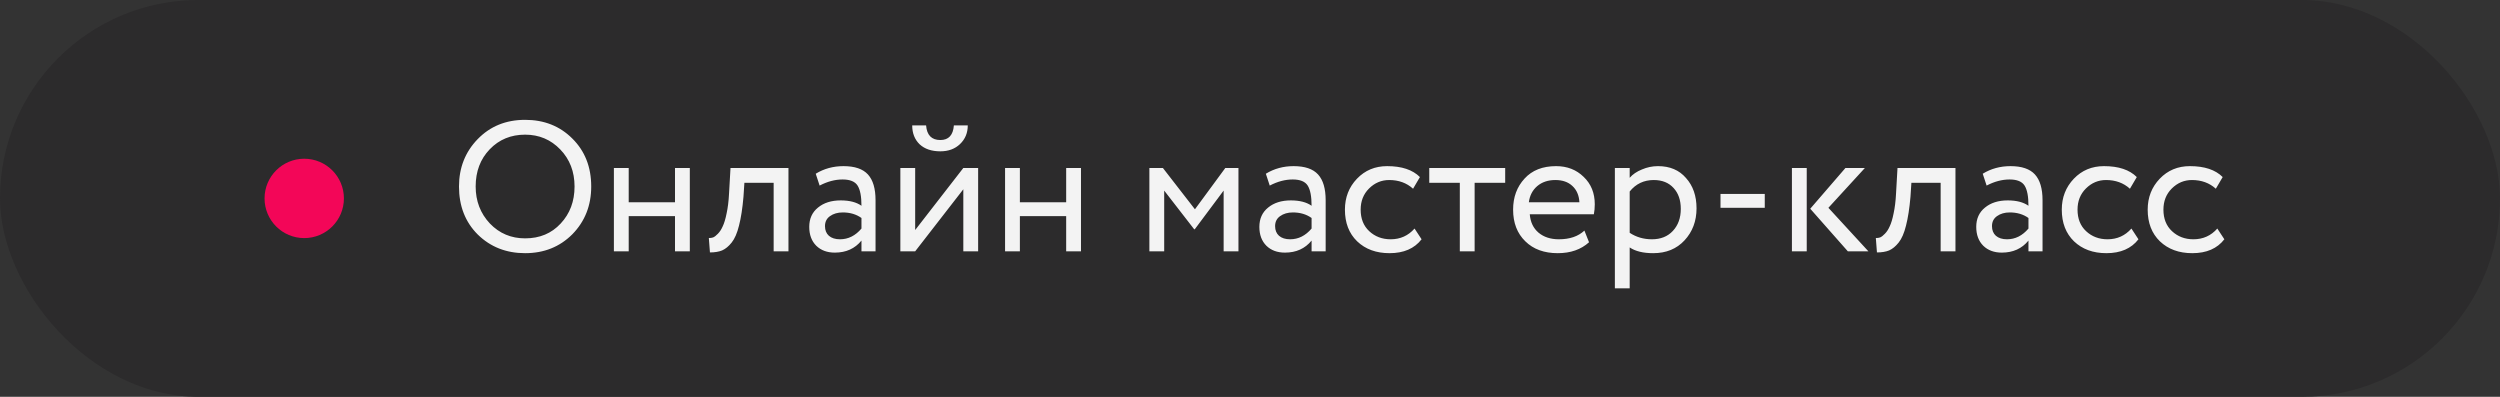
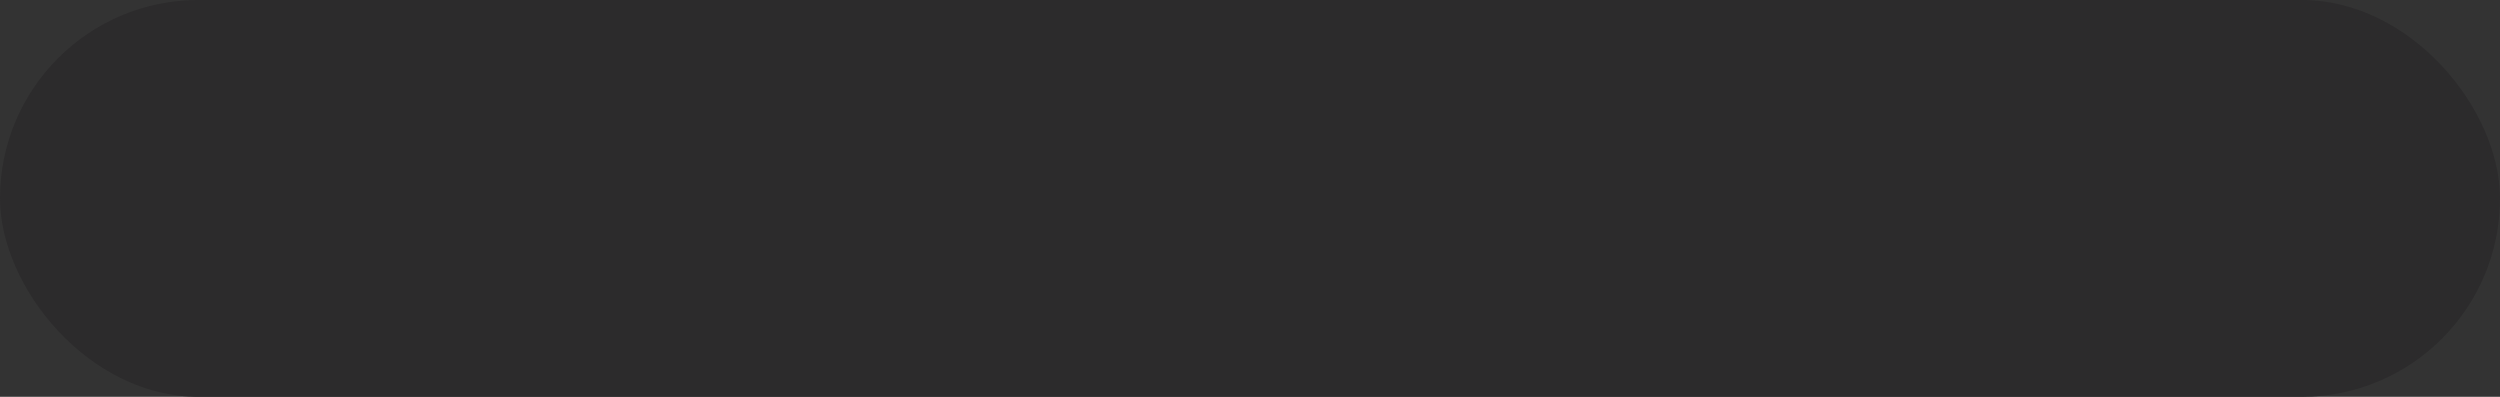
<svg xmlns="http://www.w3.org/2000/svg" width="189" height="30" viewBox="0 0 189 30" fill="none">
  <rect x="0" y="0" width="189" height="30" fill="#333333" stroke="none" />
  <rect width="189" height="30" rx="15" fill="#2C2B2C" />
-   <path d="M34.7 14.1C34.7 12.681 35.171 11.487 36.114 10.516C37.057 9.545 38.251 9.06 39.698 9.06C41.135 9.06 42.325 9.531 43.268 10.474C44.22 11.417 44.696 12.625 44.696 14.1C44.696 15.537 44.22 16.741 43.268 17.712C42.316 18.664 41.126 19.14 39.698 19.14C38.27 19.14 37.075 18.669 36.114 17.726C35.171 16.783 34.7 15.575 34.7 14.1ZM35.96 14.1C35.96 15.201 36.319 16.135 37.038 16.9C37.757 17.647 38.643 18.02 39.698 18.02C40.799 18.02 41.695 17.647 42.386 16.9C43.086 16.153 43.436 15.22 43.436 14.1C43.436 12.98 43.077 12.047 42.358 11.3C41.639 10.553 40.753 10.18 39.698 10.18C38.625 10.18 37.733 10.549 37.024 11.286C36.315 12.023 35.96 12.961 35.96 14.1ZM52.15 19H51.03V16.34H47.53V19H46.41V12.7H47.53V15.29H51.03V12.7H52.15V19ZM59.608 19H58.488V13.82H56.276L56.206 14.884C56.131 15.752 56.019 16.475 55.87 17.054C55.73 17.623 55.543 18.053 55.31 18.342C55.086 18.622 54.848 18.818 54.596 18.93C54.344 19.033 54.036 19.084 53.672 19.084L53.588 17.992C53.691 18.001 53.798 17.987 53.91 17.95C54.022 17.903 54.143 17.81 54.274 17.67C54.414 17.53 54.535 17.343 54.638 17.11C54.75 16.877 54.848 16.55 54.932 16.13C55.025 15.701 55.086 15.211 55.114 14.66L55.226 12.7H59.608V19ZM61.963 14.03L61.669 13.134C62.294 12.751 62.995 12.56 63.769 12.56C64.618 12.56 65.234 12.77 65.617 13.19C66 13.61 66.191 14.259 66.191 15.136V19H65.127V18.188C64.632 18.795 63.961 19.098 63.111 19.098C62.532 19.098 62.066 18.925 61.711 18.58C61.356 18.225 61.179 17.749 61.179 17.152C61.179 16.536 61.398 16.051 61.837 15.696C62.276 15.332 62.85 15.15 63.559 15.15C64.222 15.15 64.745 15.285 65.127 15.556C65.127 14.847 65.029 14.338 64.833 14.03C64.637 13.722 64.259 13.568 63.699 13.568C63.13 13.568 62.551 13.722 61.963 14.03ZM63.503 18.09C64.129 18.09 64.67 17.819 65.127 17.278V16.48C64.735 16.2 64.264 16.06 63.713 16.06C63.331 16.06 63.008 16.153 62.747 16.34C62.495 16.517 62.369 16.769 62.369 17.096C62.369 17.404 62.467 17.647 62.663 17.824C62.868 18.001 63.148 18.09 63.503 18.09ZM72.827 14.31L69.187 19H68.067V12.7H69.187V17.39L72.827 12.7H73.947V19H72.827V14.31ZM68.963 9.48H70.013C70.069 10.217 70.428 10.586 71.091 10.586C71.716 10.586 72.057 10.217 72.113 9.48H73.163C73.163 10.049 72.967 10.521 72.575 10.894C72.192 11.258 71.697 11.44 71.091 11.44C70.428 11.44 69.905 11.263 69.523 10.908C69.149 10.544 68.963 10.068 68.963 9.48ZM81.723 19H80.603V16.34H77.103V19H75.983V12.7H77.103V15.29H80.603V12.7H81.723V19ZM88.013 19H86.893V12.7H87.915L90.337 15.822L92.633 12.7H93.627V19H92.507V14.408L90.323 17.334H90.281L88.013 14.408V19ZM95.992 14.03L95.698 13.134C96.324 12.751 97.024 12.56 97.798 12.56C98.648 12.56 99.264 12.77 99.646 13.19C100.029 13.61 100.22 14.259 100.22 15.136V19H99.156V18.188C98.662 18.795 97.99 19.098 97.14 19.098C96.562 19.098 96.095 18.925 95.74 18.58C95.386 18.225 95.208 17.749 95.208 17.152C95.208 16.536 95.428 16.051 95.866 15.696C96.305 15.332 96.879 15.15 97.588 15.15C98.251 15.15 98.774 15.285 99.156 15.556C99.156 14.847 99.058 14.338 98.862 14.03C98.666 13.722 98.288 13.568 97.728 13.568C97.159 13.568 96.58 13.722 95.992 14.03ZM97.532 18.09C98.158 18.09 98.699 17.819 99.156 17.278V16.48C98.764 16.2 98.293 16.06 97.742 16.06C97.36 16.06 97.038 16.153 96.776 16.34C96.524 16.517 96.398 16.769 96.398 17.096C96.398 17.404 96.496 17.647 96.692 17.824C96.898 18.001 97.178 18.09 97.532 18.09ZM106.94 17.278L107.472 18.09C106.931 18.79 106.123 19.14 105.05 19.14C104.042 19.14 103.225 18.841 102.6 18.244C101.984 17.647 101.676 16.849 101.676 15.85C101.676 14.926 101.979 14.147 102.586 13.512C103.193 12.877 103.953 12.56 104.868 12.56C105.969 12.56 106.795 12.835 107.346 13.386L106.828 14.268C106.343 13.829 105.741 13.61 105.022 13.61C104.434 13.61 103.925 13.825 103.496 14.254C103.076 14.674 102.866 15.206 102.866 15.85C102.866 16.531 103.081 17.073 103.51 17.474C103.949 17.885 104.49 18.09 105.134 18.09C105.862 18.09 106.464 17.819 106.94 17.278ZM110.362 13.82H108.052V12.7H113.792V13.82H111.482V19H110.362V13.82ZM119.781 17.432L120.131 18.314C119.524 18.865 118.735 19.14 117.765 19.14C116.738 19.14 115.921 18.841 115.315 18.244C114.699 17.647 114.391 16.849 114.391 15.85C114.391 14.907 114.68 14.123 115.259 13.498C115.828 12.873 116.621 12.56 117.639 12.56C118.479 12.56 119.174 12.831 119.725 13.372C120.285 13.904 120.565 14.595 120.565 15.444C120.565 15.715 120.541 15.967 120.495 16.2H115.651C115.697 16.788 115.917 17.25 116.309 17.586C116.71 17.922 117.223 18.09 117.849 18.09C118.67 18.09 119.314 17.871 119.781 17.432ZM117.583 13.61C117.032 13.61 116.575 13.764 116.211 14.072C115.856 14.38 115.646 14.786 115.581 15.29H119.403C119.375 14.767 119.197 14.357 118.871 14.058C118.553 13.759 118.124 13.61 117.583 13.61ZM123.204 21.8H122.084V12.7H123.204V13.442C123.428 13.181 123.736 12.971 124.128 12.812C124.52 12.644 124.926 12.56 125.346 12.56C126.242 12.56 126.947 12.859 127.46 13.456C127.992 14.044 128.258 14.809 128.258 15.752C128.258 16.713 127.955 17.521 127.348 18.174C126.751 18.818 125.962 19.14 124.982 19.14C124.226 19.14 123.634 18.995 123.204 18.706V21.8ZM125.024 13.61C124.278 13.61 123.671 13.899 123.204 14.478V17.6C123.699 17.927 124.259 18.09 124.884 18.09C125.547 18.09 126.074 17.88 126.466 17.46C126.868 17.031 127.068 16.475 127.068 15.794C127.068 15.131 126.886 14.604 126.522 14.212C126.158 13.811 125.659 13.61 125.024 13.61ZM133.416 15.71H130.07V14.66H133.416V15.71ZM139.515 12.7H140.985L138.227 15.71L141.251 19H139.697L136.855 15.78L139.515 12.7ZM136.589 19H135.469V12.7H136.589V19ZM147.833 19H146.713V13.82H144.501L144.431 14.884C144.356 15.752 144.244 16.475 144.095 17.054C143.955 17.623 143.768 18.053 143.535 18.342C143.311 18.622 143.073 18.818 142.821 18.93C142.569 19.033 142.261 19.084 141.897 19.084L141.813 17.992C141.915 18.001 142.023 17.987 142.135 17.95C142.247 17.903 142.368 17.81 142.499 17.67C142.639 17.53 142.76 17.343 142.863 17.11C142.975 16.877 143.073 16.55 143.157 16.13C143.25 15.701 143.311 15.211 143.339 14.66L143.451 12.7H147.833V19ZM150.188 14.03L149.894 13.134C150.519 12.751 151.219 12.56 151.994 12.56C152.843 12.56 153.459 12.77 153.842 13.19C154.224 13.61 154.416 14.259 154.416 15.136V19H153.352V18.188C152.857 18.795 152.185 19.098 151.336 19.098C150.757 19.098 150.29 18.925 149.936 18.58C149.581 18.225 149.404 17.749 149.404 17.152C149.404 16.536 149.623 16.051 150.062 15.696C150.5 15.332 151.074 15.15 151.784 15.15C152.446 15.15 152.969 15.285 153.352 15.556C153.352 14.847 153.254 14.338 153.058 14.03C152.862 13.722 152.484 13.568 151.924 13.568C151.354 13.568 150.776 13.722 150.188 14.03ZM151.728 18.09C152.353 18.09 152.894 17.819 153.352 17.278V16.48C152.96 16.2 152.488 16.06 151.938 16.06C151.555 16.06 151.233 16.153 150.972 16.34C150.72 16.517 150.594 16.769 150.594 17.096C150.594 17.404 150.692 17.647 150.888 17.824C151.093 18.001 151.373 18.09 151.728 18.09ZM161.135 17.278L161.667 18.09C161.126 18.79 160.319 19.14 159.245 19.14C158.237 19.14 157.421 18.841 156.795 18.244C156.179 17.647 155.871 16.849 155.871 15.85C155.871 14.926 156.175 14.147 156.781 13.512C157.388 12.877 158.149 12.56 159.063 12.56C160.165 12.56 160.991 12.835 161.541 13.386L161.023 14.268C160.538 13.829 159.936 13.61 159.217 13.61C158.629 13.61 158.121 13.825 157.691 14.254C157.271 14.674 157.061 15.206 157.061 15.85C157.061 16.531 157.276 17.073 157.705 17.474C158.144 17.885 158.685 18.09 159.329 18.09C160.057 18.09 160.659 17.819 161.135 17.278ZM167.629 17.278L168.161 18.09C167.62 18.79 166.813 19.14 165.739 19.14C164.731 19.14 163.915 18.841 163.289 18.244C162.673 17.647 162.365 16.849 162.365 15.85C162.365 14.926 162.669 14.147 163.275 13.512C163.882 12.877 164.643 12.56 165.557 12.56C166.659 12.56 167.485 12.835 168.035 13.386L167.517 14.268C167.032 13.829 166.43 13.61 165.711 13.61C165.123 13.61 164.615 13.825 164.185 14.254C163.765 14.674 163.555 15.206 163.555 15.85C163.555 16.531 163.77 17.073 164.199 17.474C164.638 17.885 165.179 18.09 165.823 18.09C166.551 18.09 167.153 17.819 167.629 17.278Z" fill="#F3F3F3" />
-   <circle cx="23" cy="15" r="3" fill="#F30658" />
</svg>